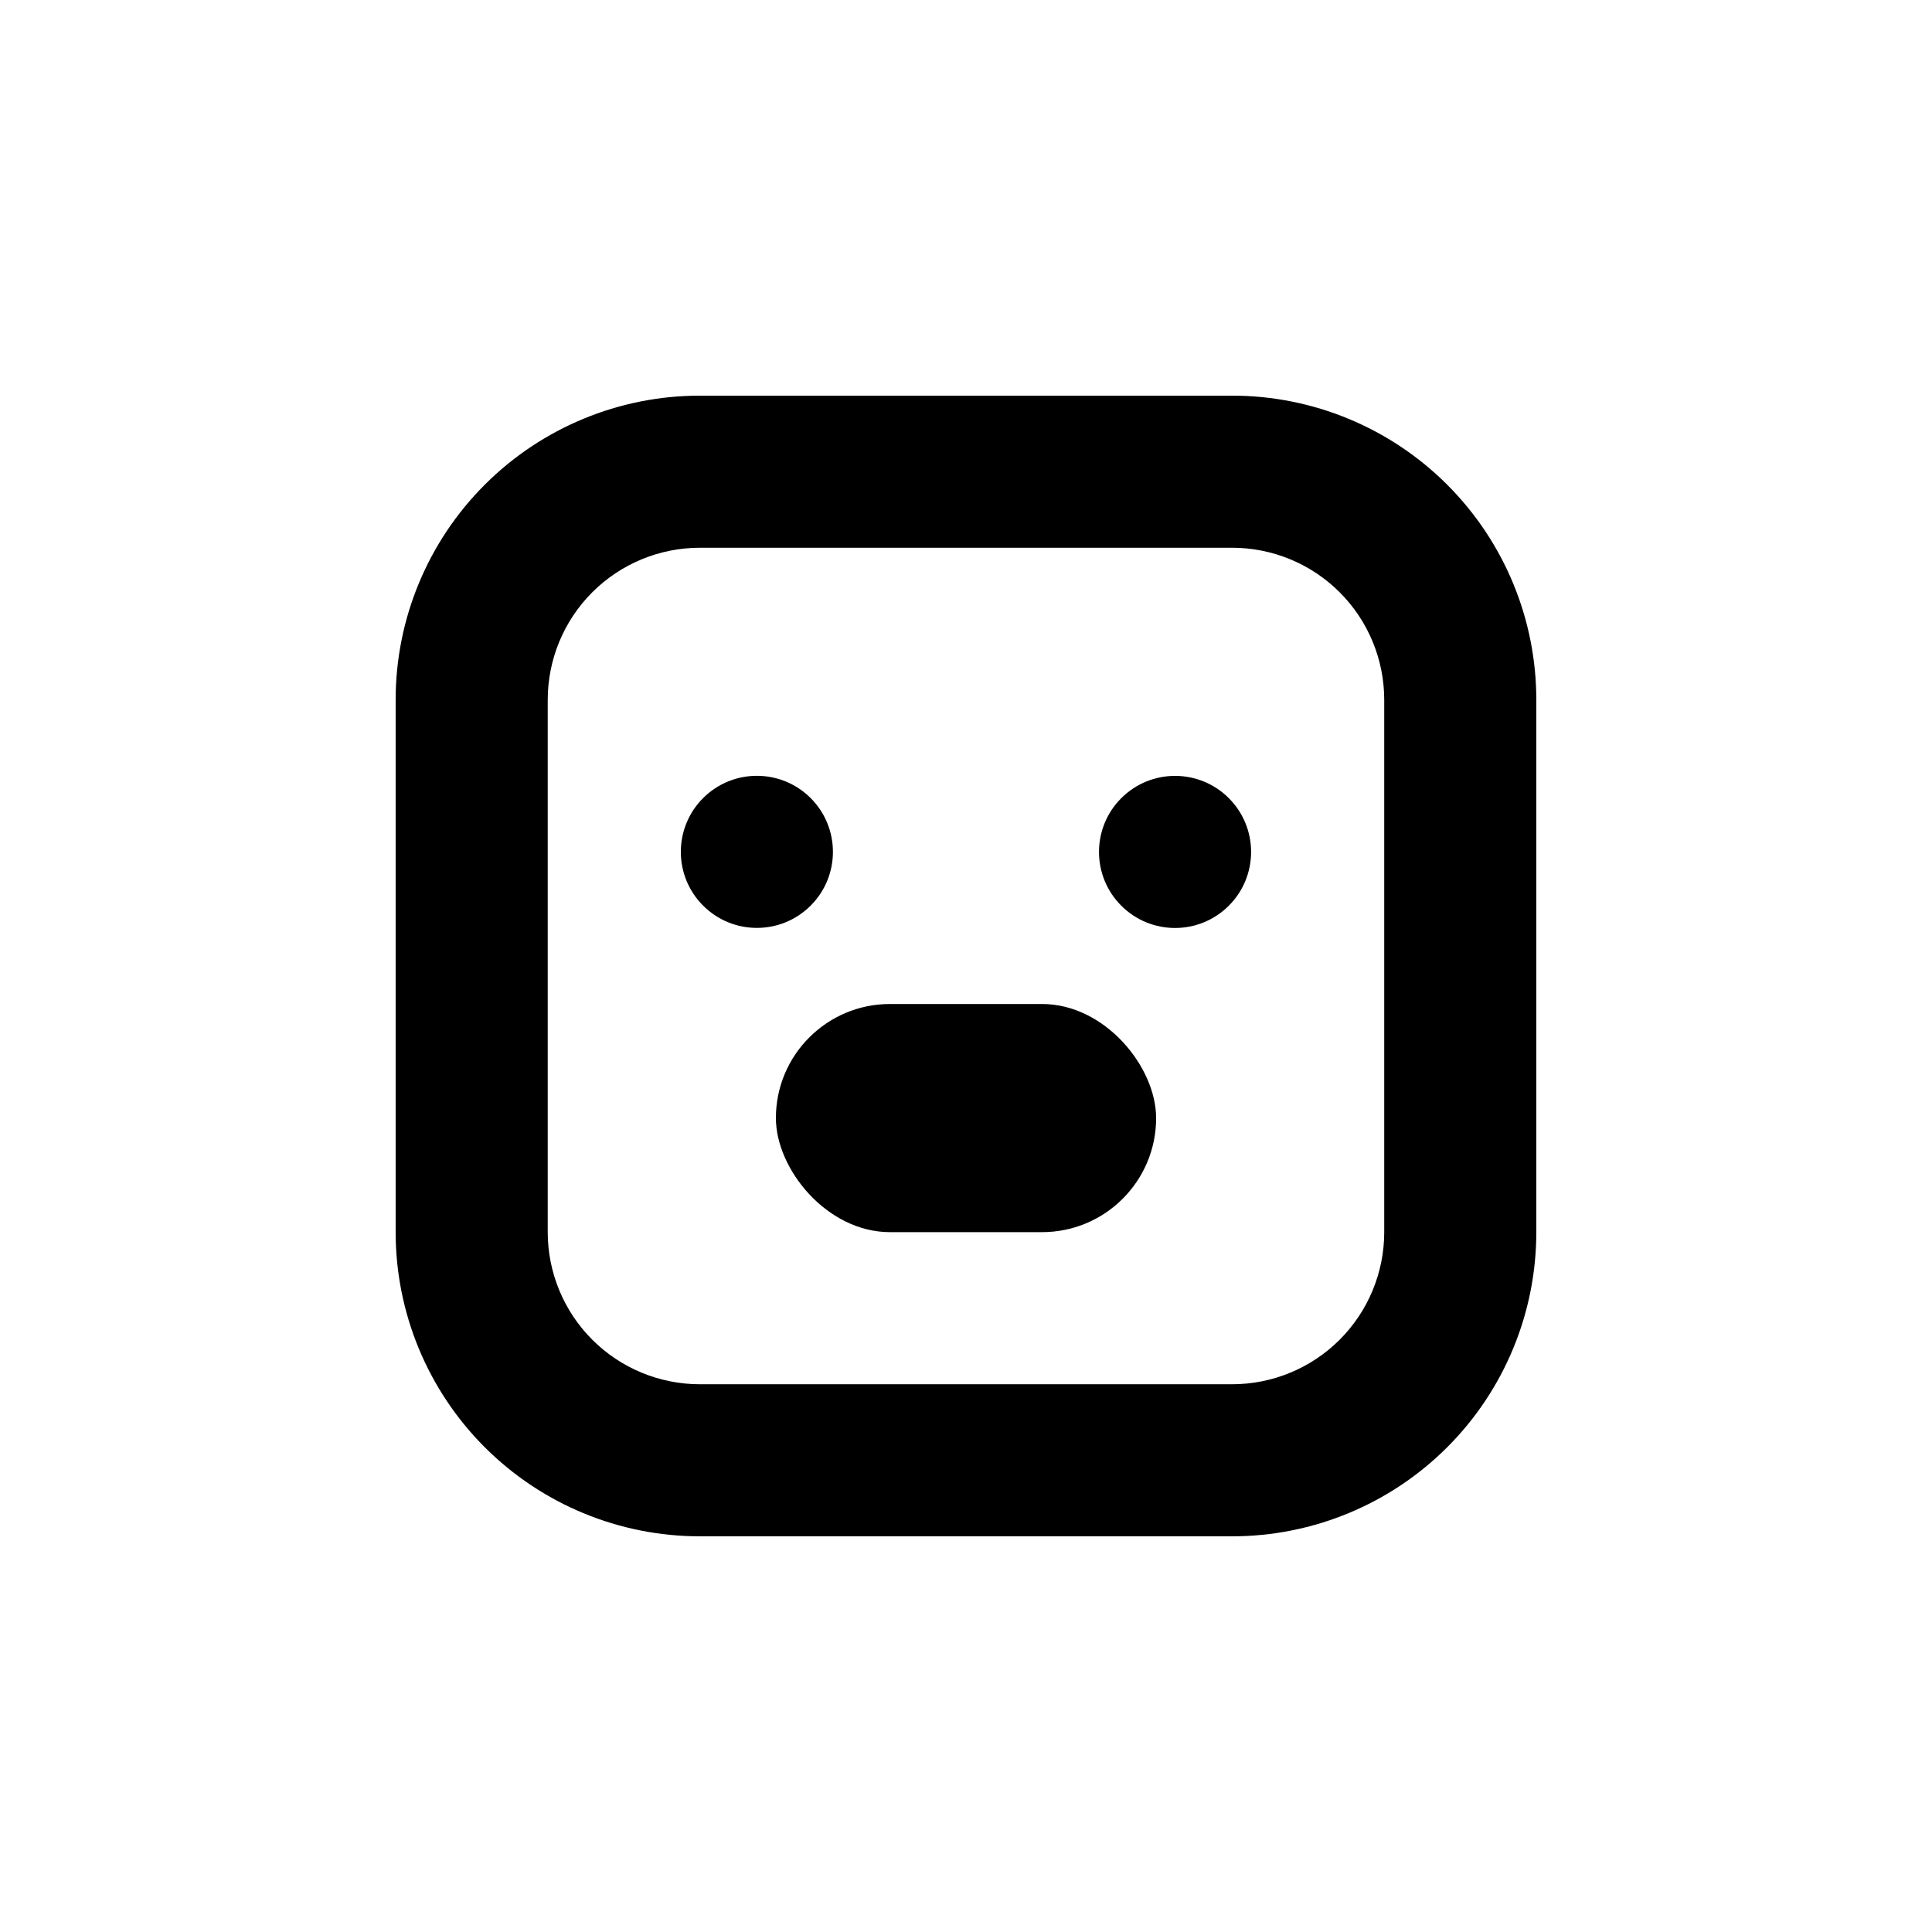
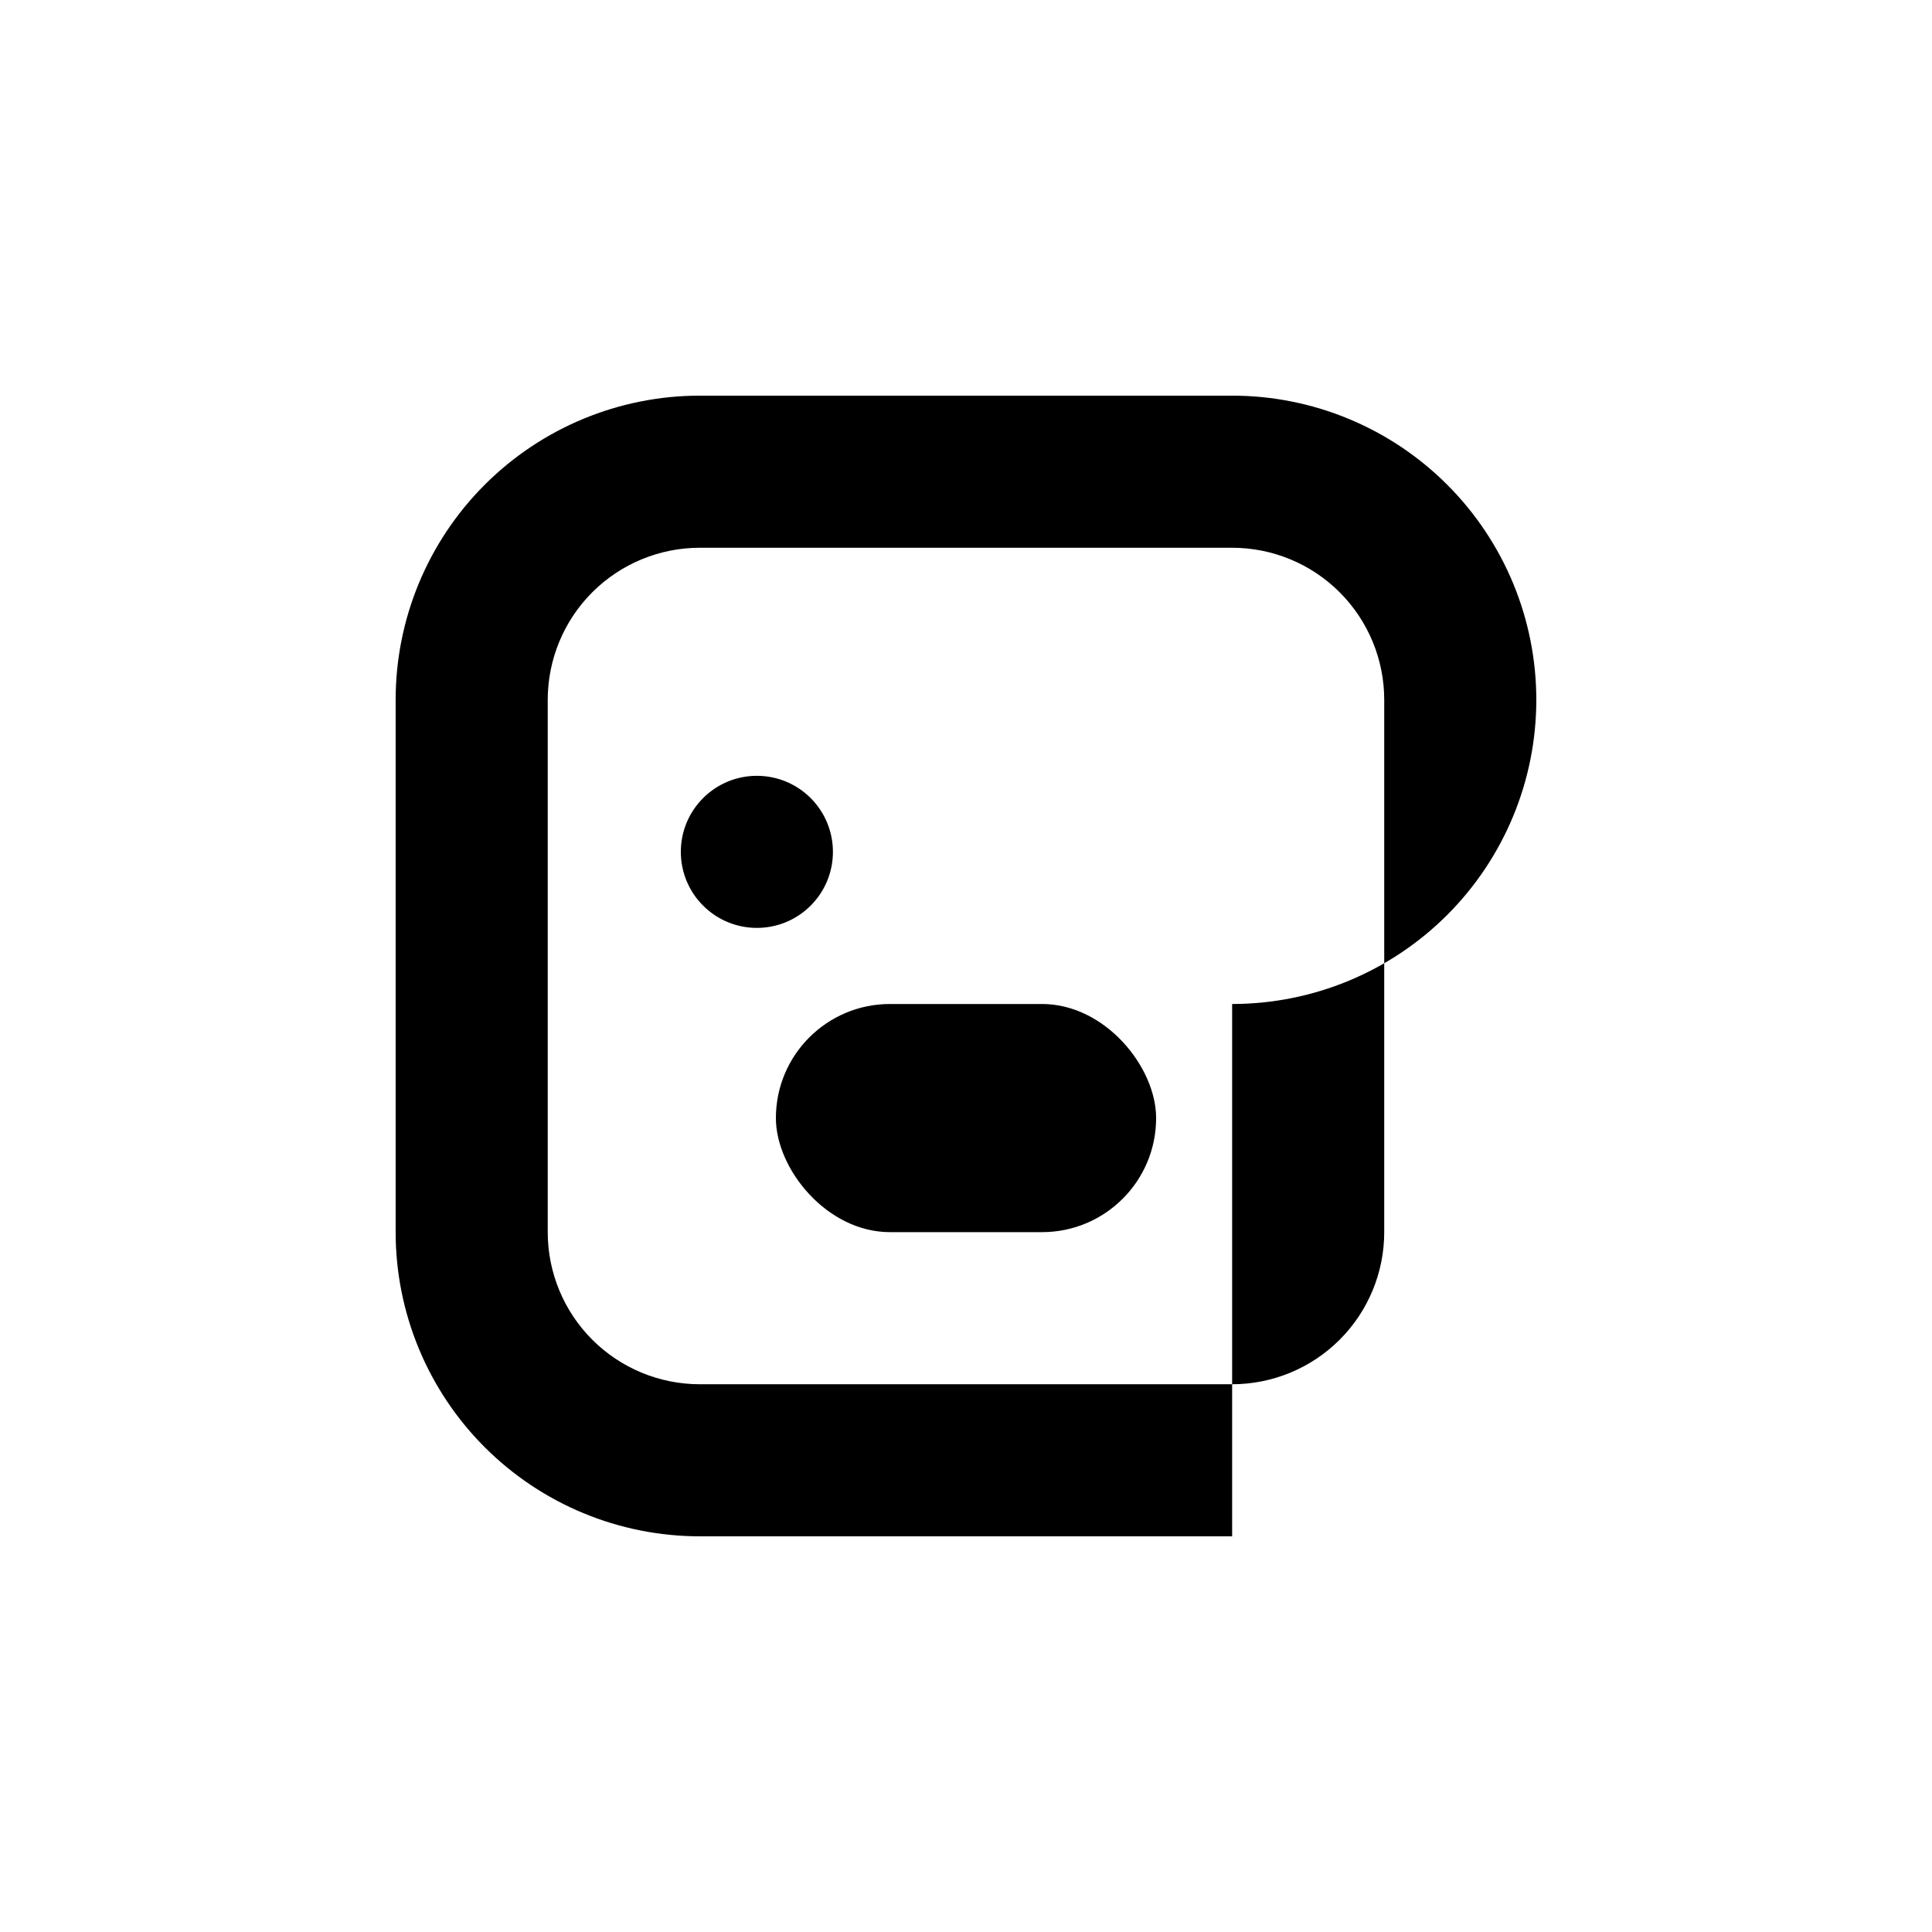
<svg xmlns="http://www.w3.org/2000/svg" fill="#000000" width="800px" height="800px" version="1.1" viewBox="144 144 512 512">
  <g>
-     <path d="m470.53 551.14h-141.07c-21.379 0-41.883-8.492-57-23.609-15.117-15.117-23.609-35.621-23.609-57v-141.07c0-21.379 8.492-41.883 23.609-57 15.117-15.117 35.621-23.609 57-23.609h141.07c21.379 0 41.883 8.492 57 23.609 15.117 15.117 23.609 35.621 23.609 57v141.07c0 21.379-8.492 41.883-23.609 57s-35.621 23.609-57 23.609zm-141.07-261.98c-10.688 0-20.941 4.246-28.5 11.805s-11.805 17.812-11.805 28.5v141.07c0 10.691 4.246 20.941 11.805 28.5s17.812 11.805 28.5 11.805h141.07c10.691 0 20.941-4.246 28.5-11.805s11.805-17.809 11.805-28.5v-141.07c0-10.688-4.246-20.941-11.805-28.5s-17.809-11.805-28.5-11.805z" />
+     <path d="m470.53 551.14h-141.07c-21.379 0-41.883-8.492-57-23.609-15.117-15.117-23.609-35.621-23.609-57v-141.07c0-21.379 8.492-41.883 23.609-57 15.117-15.117 35.621-23.609 57-23.609h141.07c21.379 0 41.883 8.492 57 23.609 15.117 15.117 23.609 35.621 23.609 57c0 21.379-8.492 41.883-23.609 57s-35.621 23.609-57 23.609zm-141.07-261.98c-10.688 0-20.941 4.246-28.5 11.805s-11.805 17.812-11.805 28.5v141.07c0 10.691 4.246 20.941 11.805 28.5s17.812 11.805 28.5 11.805h141.07c10.691 0 20.941-4.246 28.5-11.805s11.805-17.809 11.805-28.5v-141.07c0-10.688-4.246-20.941-11.805-28.5s-17.809-11.805-28.5-11.805z" />
    <path d="m358.83 355.5c7.871 7.871 7.871 20.633 0 28.5-7.871 7.871-20.629 7.871-28.5 0-7.871-7.867-7.871-20.629 0-28.5 7.871-7.867 20.629-7.867 28.5 0" />
-     <path d="m469.65 355.52c7.871 7.871 7.871 20.629 0 28.5-7.871 7.871-20.629 7.871-28.5 0-7.871-7.871-7.871-20.629 0-28.5 7.871-7.871 20.629-7.871 28.5 0" />
    <path d="m379.85 410.07h40.305c16.695 0 30.23 16.695 30.23 30.23 0 16.695-13.535 30.23-30.23 30.23h-40.305c-16.695 0-30.23-16.695-30.23-30.23 0-16.695 13.535-30.23 30.23-30.23z" />
  </g>
</svg>